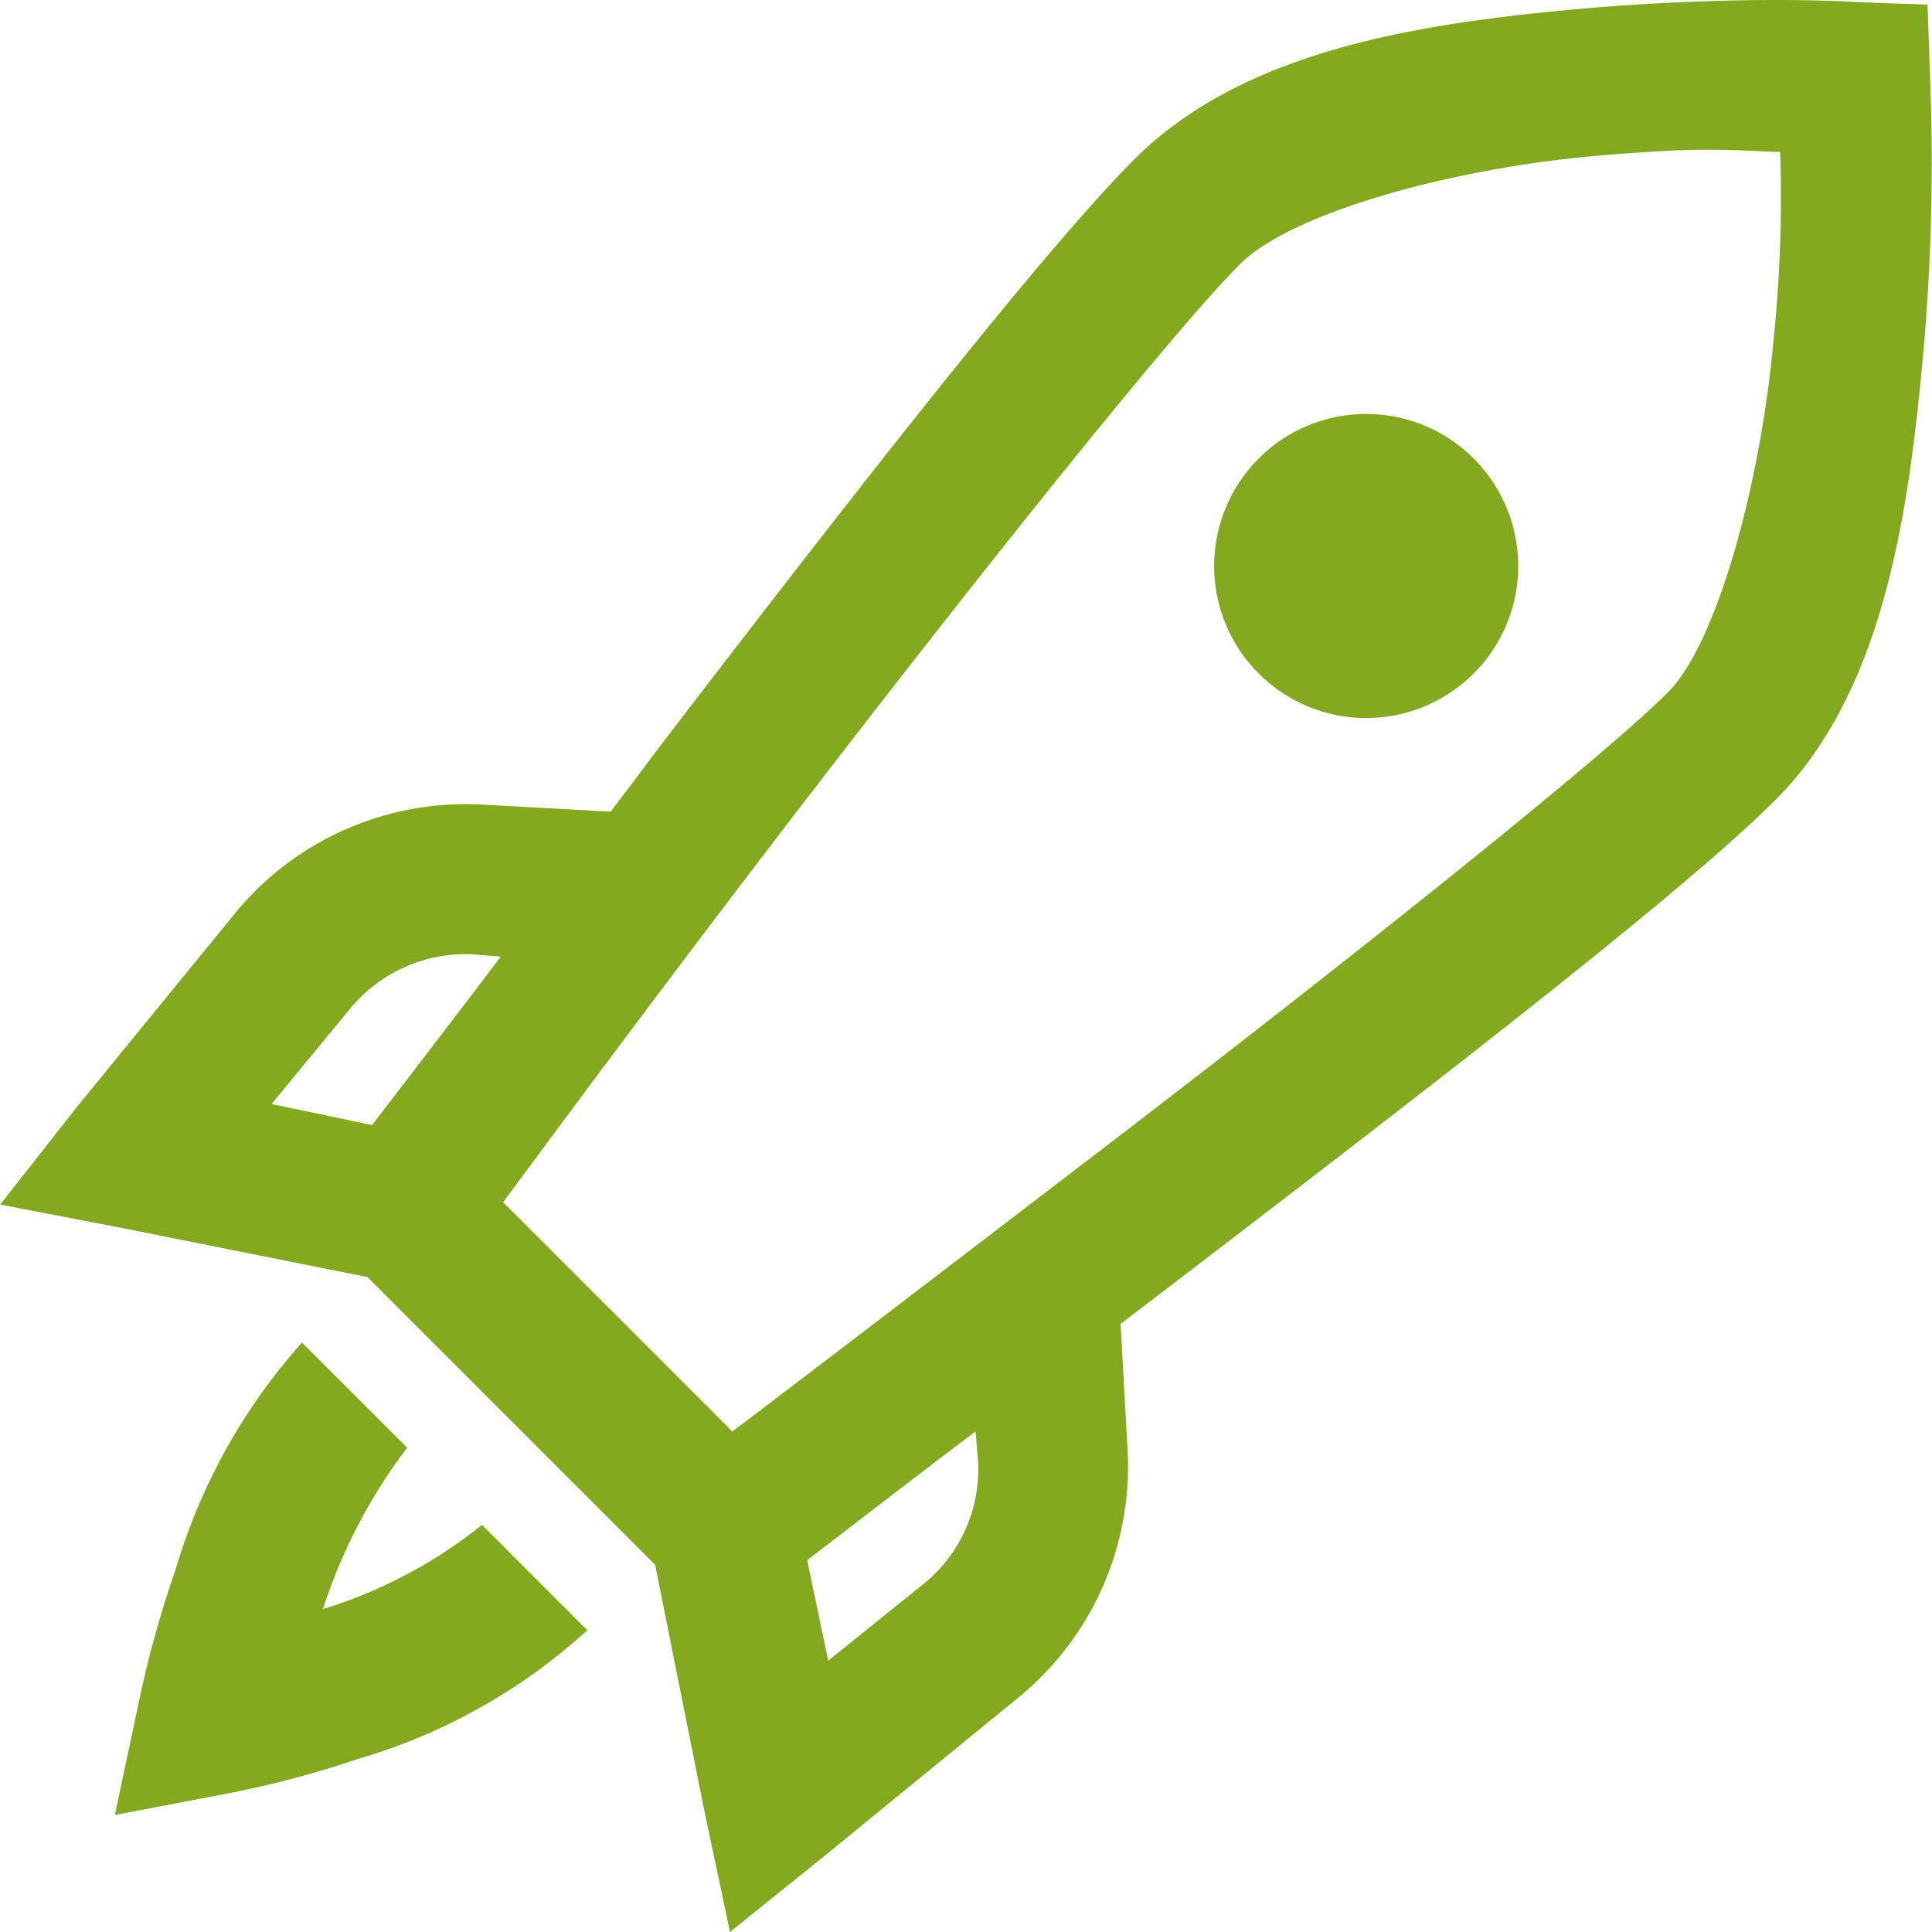
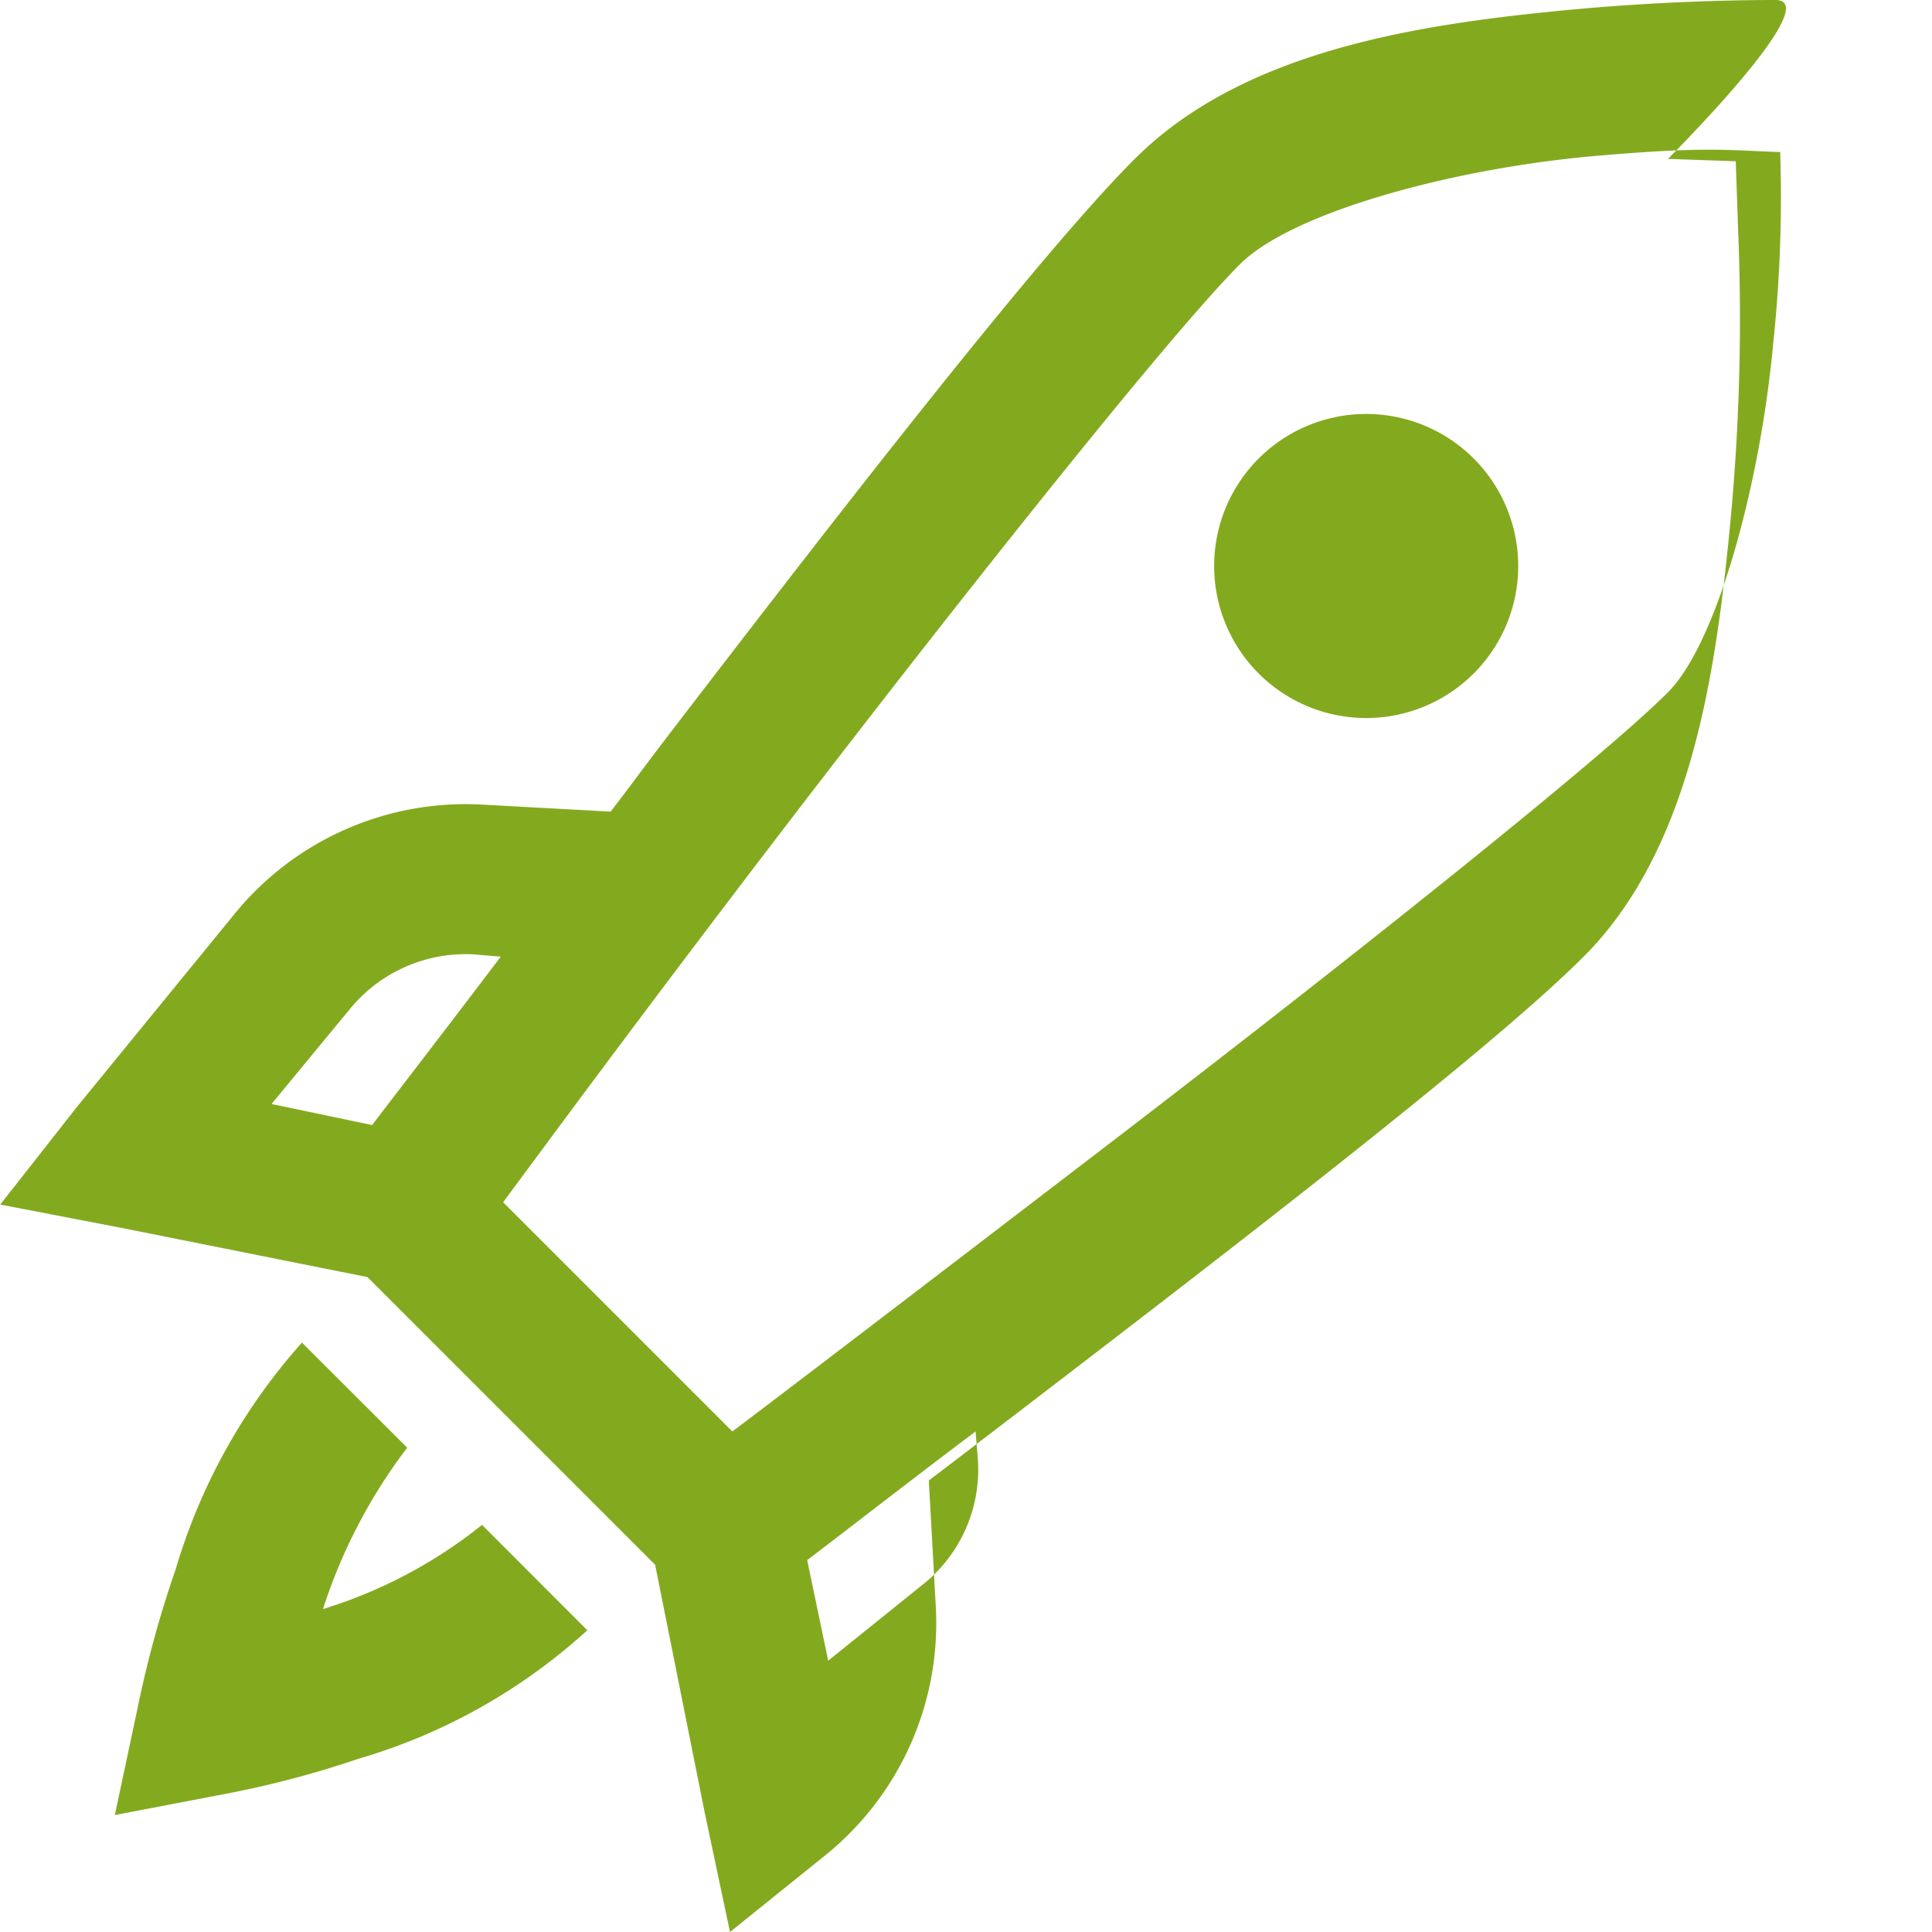
<svg xmlns="http://www.w3.org/2000/svg" id="Icon" width="52" height="52" viewBox="0 0 52 52">
-   <rect id="Area" width="52" height="52" fill="#83aa1e" opacity="0" />
  <g id="Icon-2" data-name="Icon" transform="translate(4.109 7.794)">
-     <path id="_2a6a739b-62bf-4ed7-bf15-f660cce60f78" data-name="2a6a739b-62bf-4ed7-bf15-f660cce60f78" d="M52.189,8.058c-1.4,0-3.353.063-5.414.252-4.124.385-8.885,1.078-11.836,4.029C32.46,14.818,27.338,21.4,22.6,27.574c-.937,1.22-.9,1.2-1.763,2.329l-3.463-.189A8.02,8.02,0,0,0,10.7,32.673L6.484,37.835,4.407,40.479l3.274.63,6.61,1.322,7.743,7.743,1.322,6.61.693,3.274L26.63,57.98l5.162-4.217a8.024,8.024,0,0,0,2.958-6.674l-.188-3.4c1.172-.89,1.133-.866,2.392-1.826,6.193-4.745,12.8-9.836,15.235-12.276,2.927-2.927,3.58-7.759,3.966-11.9a58.182,58.182,0,0,0,.189-7.68l-.063-1.826-1.826-.063S53.589,8.058,52.189,8.058Zm-1.826,4.029c.8,0,1.369.047,1.952.063a37.532,37.532,0,0,1-.189,5.162c-.354,3.817-1.519,8.066-2.833,9.38-1.794,1.8-8.625,7.232-14.794,11.962-5.454,4.178-9.294,7.113-10.388,7.932l-6.169-6.169c.826-1.11,3.651-4.966,7.806-10.388,4.722-6.154,10.175-13.008,12.024-14.857,1.377-1.377,5.58-2.542,9.38-2.9C48.529,12.15,49.56,12.087,50.363,12.087ZM41.172,19.2a4.092,4.092,0,0,0,0,8.184,4.092,4.092,0,0,0,0-8.184ZM17.123,33.743l.756.063c-1.212,1.606-3.195,4.179-3.463,4.533l-2.706-.567,2.077-2.518A4.032,4.032,0,0,1,17.123,33.743ZM12.528,44.194a15.912,15.912,0,0,0-3.4,6.106,29.138,29.138,0,0,0-1.007,3.651L7.492,56.91l2.959-.566a26.62,26.62,0,0,0,3.588-.945,15.669,15.669,0,0,0,6.169-3.462L17.375,49.1a12.864,12.864,0,0,1-4.281,2.266,14.506,14.506,0,0,1,2.267-4.343Zm18.131,2.392.062.755a3.956,3.956,0,0,1-1.448,3.337l-2.581,2.077-.566-2.707C26.48,49.788,29.053,47.79,30.659,46.586Z" transform="translate(-8.51 -15.852)" fill="#83aa1e" />
+     <path id="_2a6a739b-62bf-4ed7-bf15-f660cce60f78" data-name="2a6a739b-62bf-4ed7-bf15-f660cce60f78" d="M52.189,8.058c-1.4,0-3.353.063-5.414.252-4.124.385-8.885,1.078-11.836,4.029C32.46,14.818,27.338,21.4,22.6,27.574c-.937,1.22-.9,1.2-1.763,2.329l-3.463-.189A8.02,8.02,0,0,0,10.7,32.673L6.484,37.835,4.407,40.479l3.274.63,6.61,1.322,7.743,7.743,1.322,6.61.693,3.274L26.63,57.98a8.024,8.024,0,0,0,2.958-6.674l-.188-3.4c1.172-.89,1.133-.866,2.392-1.826,6.193-4.745,12.8-9.836,15.235-12.276,2.927-2.927,3.58-7.759,3.966-11.9a58.182,58.182,0,0,0,.189-7.68l-.063-1.826-1.826-.063S53.589,8.058,52.189,8.058Zm-1.826,4.029c.8,0,1.369.047,1.952.063a37.532,37.532,0,0,1-.189,5.162c-.354,3.817-1.519,8.066-2.833,9.38-1.794,1.8-8.625,7.232-14.794,11.962-5.454,4.178-9.294,7.113-10.388,7.932l-6.169-6.169c.826-1.11,3.651-4.966,7.806-10.388,4.722-6.154,10.175-13.008,12.024-14.857,1.377-1.377,5.58-2.542,9.38-2.9C48.529,12.15,49.56,12.087,50.363,12.087ZM41.172,19.2a4.092,4.092,0,0,0,0,8.184,4.092,4.092,0,0,0,0-8.184ZM17.123,33.743l.756.063c-1.212,1.606-3.195,4.179-3.463,4.533l-2.706-.567,2.077-2.518A4.032,4.032,0,0,1,17.123,33.743ZM12.528,44.194a15.912,15.912,0,0,0-3.4,6.106,29.138,29.138,0,0,0-1.007,3.651L7.492,56.91l2.959-.566a26.62,26.62,0,0,0,3.588-.945,15.669,15.669,0,0,0,6.169-3.462L17.375,49.1a12.864,12.864,0,0,1-4.281,2.266,14.506,14.506,0,0,1,2.267-4.343Zm18.131,2.392.062.755a3.956,3.956,0,0,1-1.448,3.337l-2.581,2.077-.566-2.707C26.48,49.788,29.053,47.79,30.659,46.586Z" transform="translate(-8.51 -15.852)" fill="#83aa1e" />
  </g>
</svg>